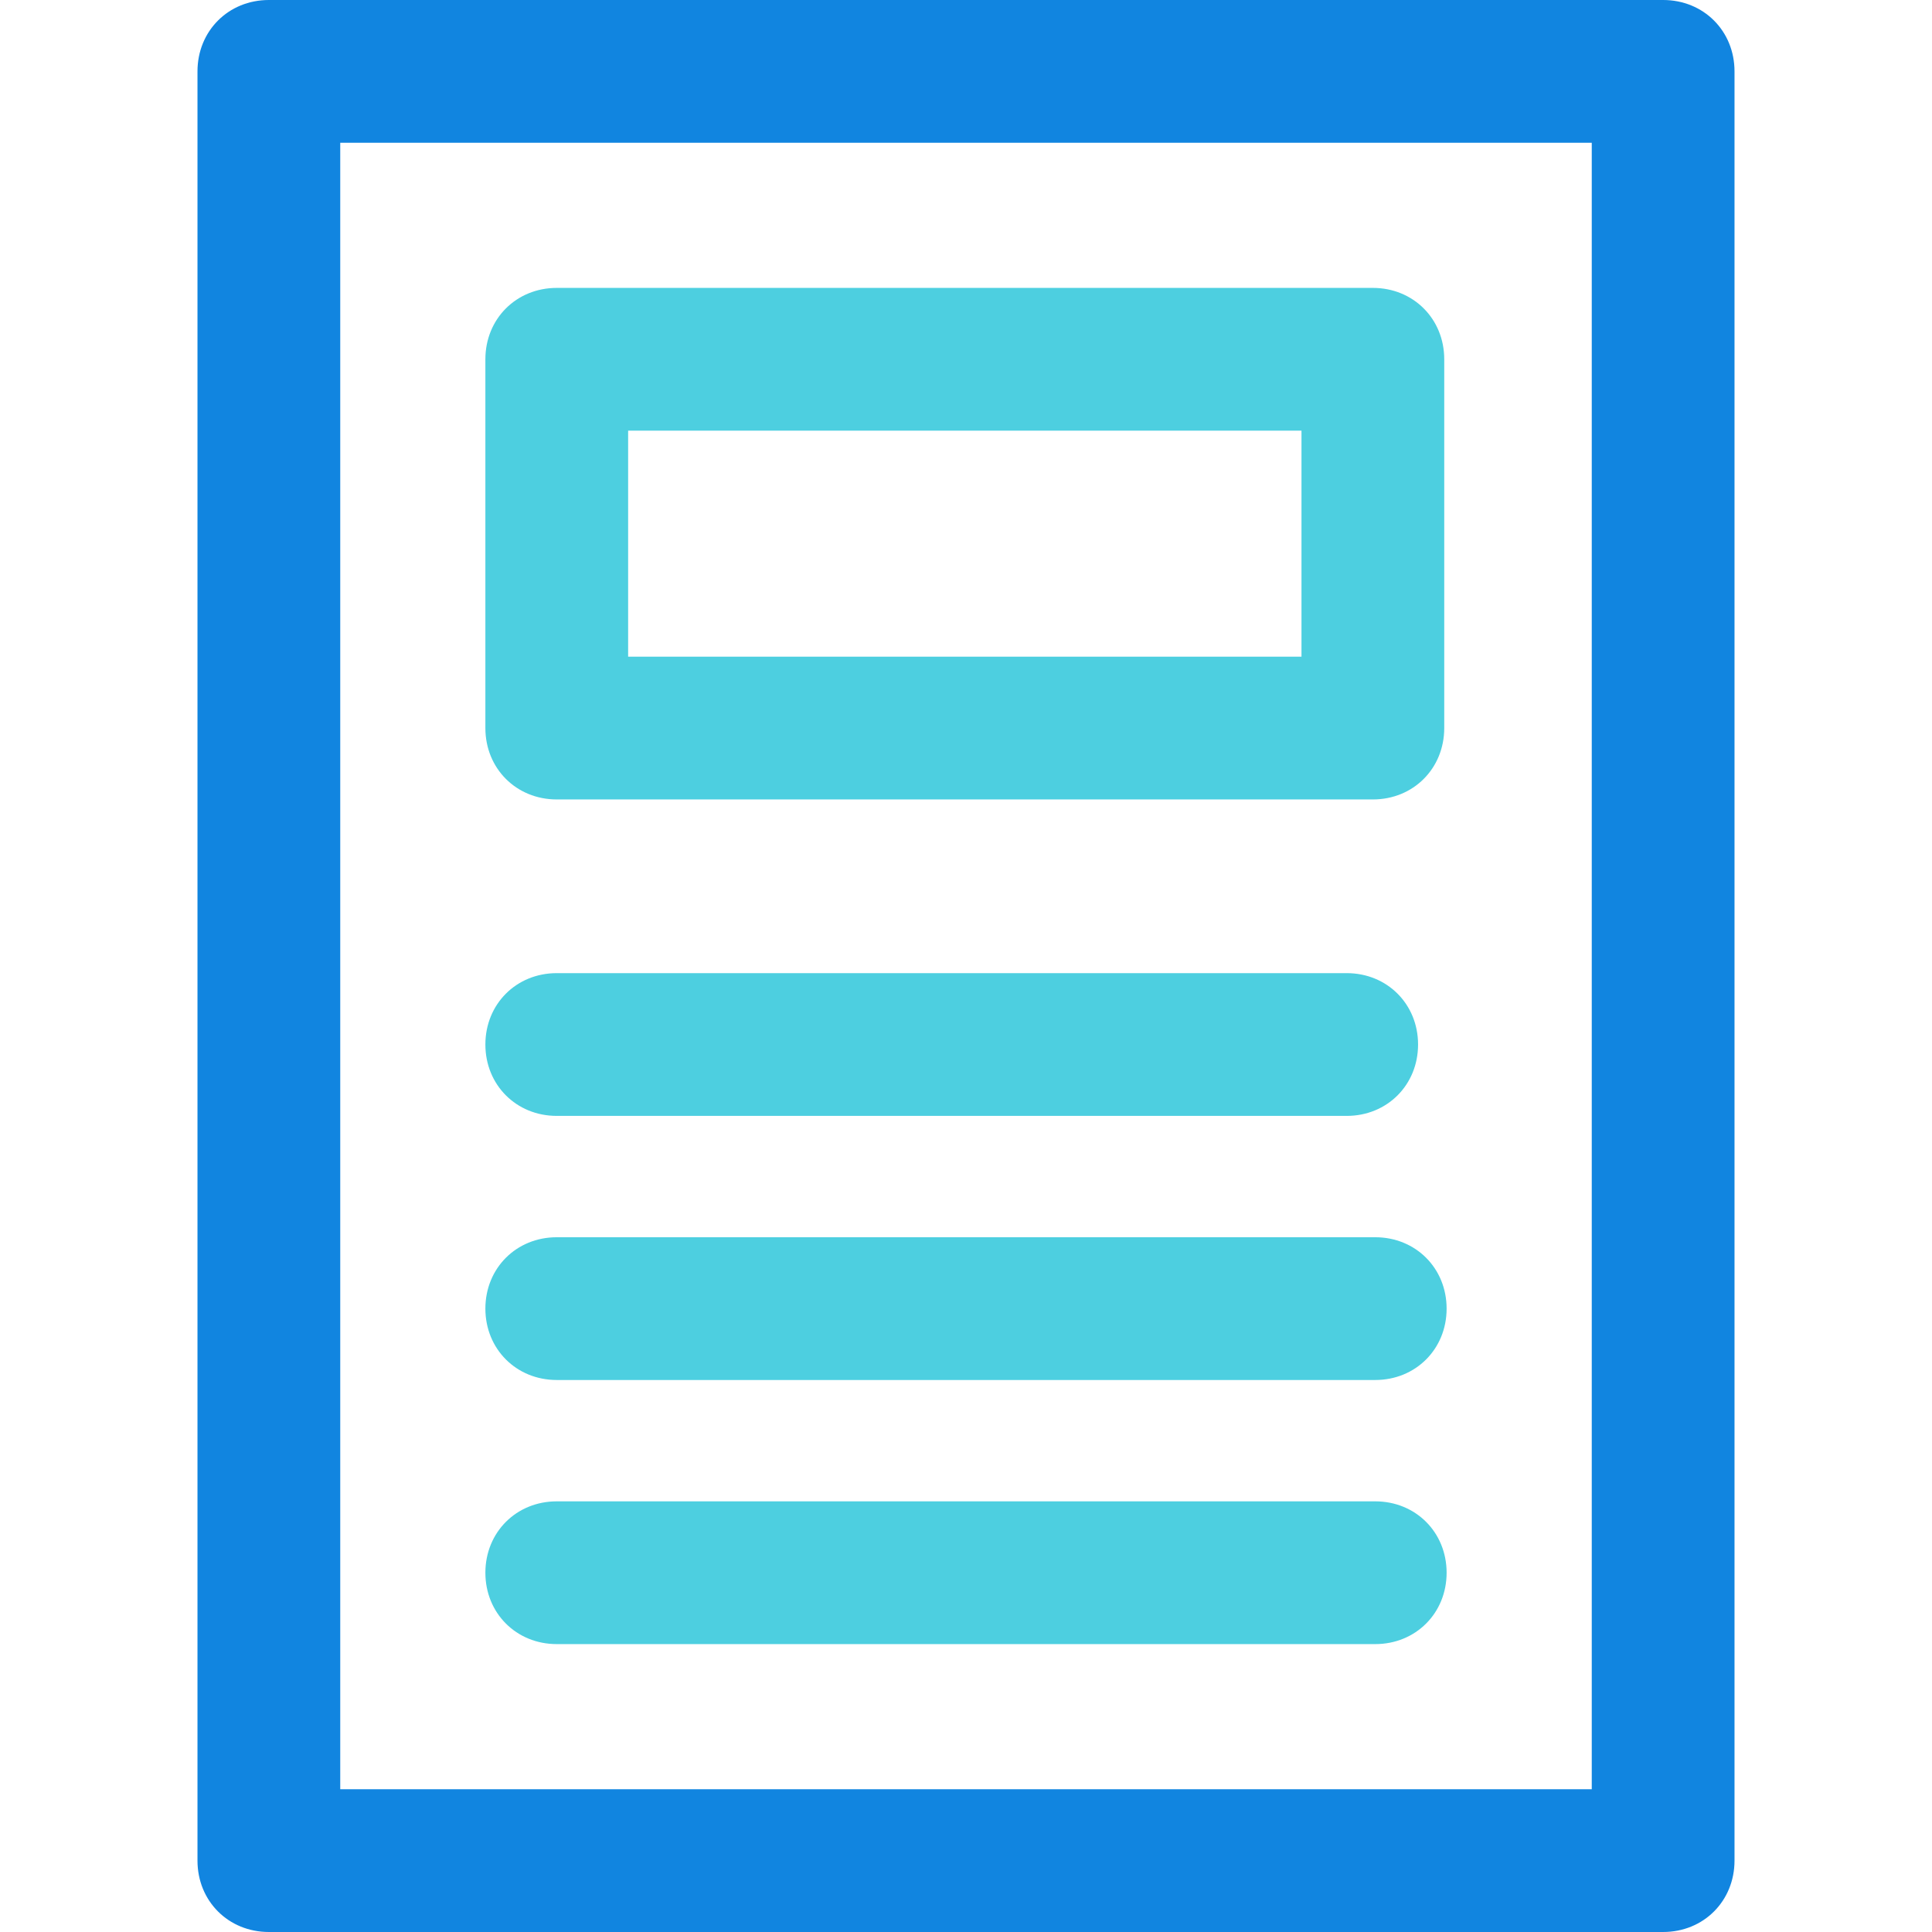
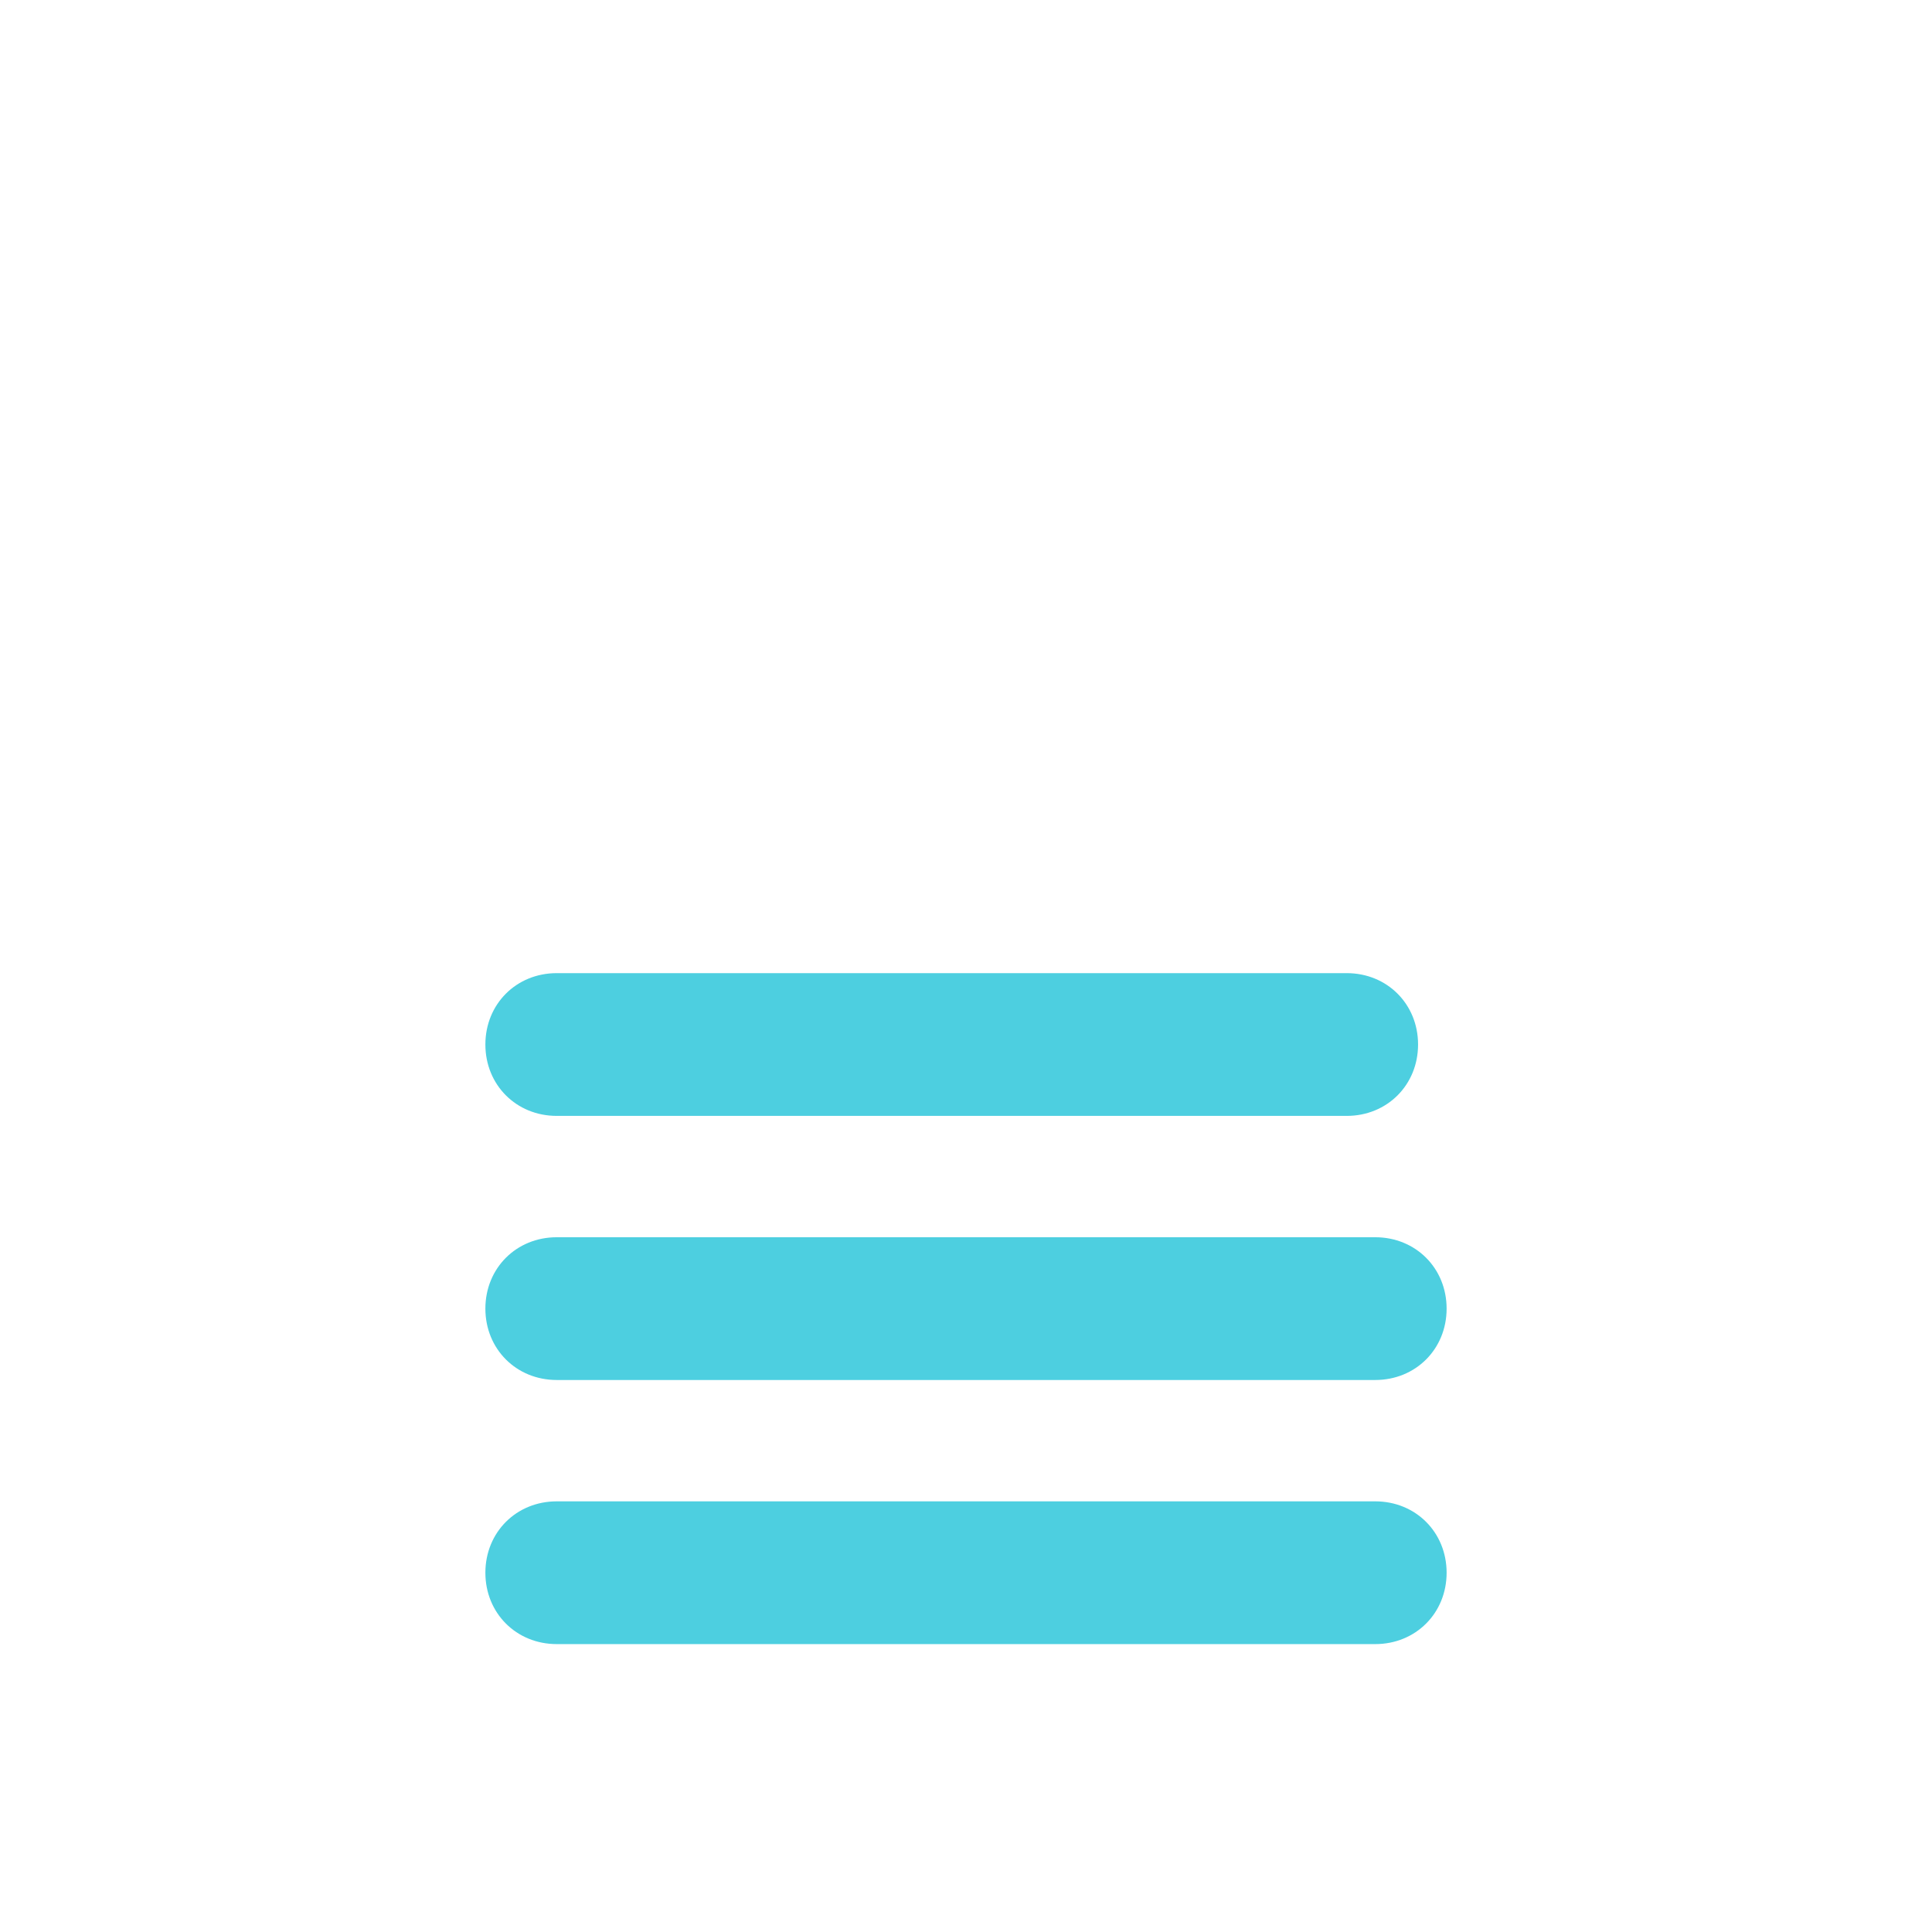
<svg xmlns="http://www.w3.org/2000/svg" version="1.1" id="Capa_1" x="0px" y="0px" viewBox="0 0 424.229 424.229" style="enable-background:new 0 0 424.229 424.229;" xml:space="preserve">
-   <path style="fill:#1185E0;" d="M365.192,424.229H59.037c-8.882,0-15.673-6.792-15.673-15.673V15.673C43.363,6.792,50.155,0,59.037,0  h306.155c8.882,0,15.673,6.792,15.673,15.673v392.882C380.865,417.437,374.073,424.229,365.192,424.229z M74.71,392.882h274.808  V31.347H74.71V392.882z" />
  <g>
-     <path style="fill:#4DCFE0;" d="M301.453,175.543h-179.2c-8.882,0-15.673-6.792-15.673-15.673V78.89   c0-8.882,6.792-15.673,15.673-15.673h179.2c8.882,0,15.673,6.792,15.673,15.673v80.98   C317.126,168.751,310.335,175.543,301.453,175.543z M137.927,144.196H285.78V94.563H137.927V144.196z" />
    <path style="fill:#4DCFE0;" d="M295.706,245.029H122.253c-8.882,0-15.673-6.792-15.673-15.673c0-8.882,6.792-15.673,15.673-15.673   h173.453c8.882,0,15.673,6.792,15.673,15.673C311.38,238.237,304.588,245.029,295.706,245.029z" />
    <path style="fill:#4DCFE0;" d="M301.975,303.02H122.253c-8.882,0-15.673-6.792-15.673-15.673c0-8.882,6.792-15.673,15.673-15.673   h179.722c8.882,0,15.673,6.792,15.673,15.673S310.857,303.02,301.975,303.02z" />
    <path style="fill:#4DCFE0;" d="M301.975,361.012H122.253c-8.882,0-15.673-6.792-15.673-15.673s6.792-15.673,15.673-15.673h179.722   c8.882,0,15.673,6.792,15.673,15.673S310.857,361.012,301.975,361.012z" />
  </g>
  <g>
</g>
  <g>
</g>
  <g>
</g>
  <g>
</g>
  <g>
</g>
  <g>
</g>
  <g>
</g>
  <g>
</g>
  <g>
</g>
  <g>
</g>
  <g>
</g>
  <g>
</g>
  <g>
</g>
  <g>
</g>
  <g>
</g>
</svg>